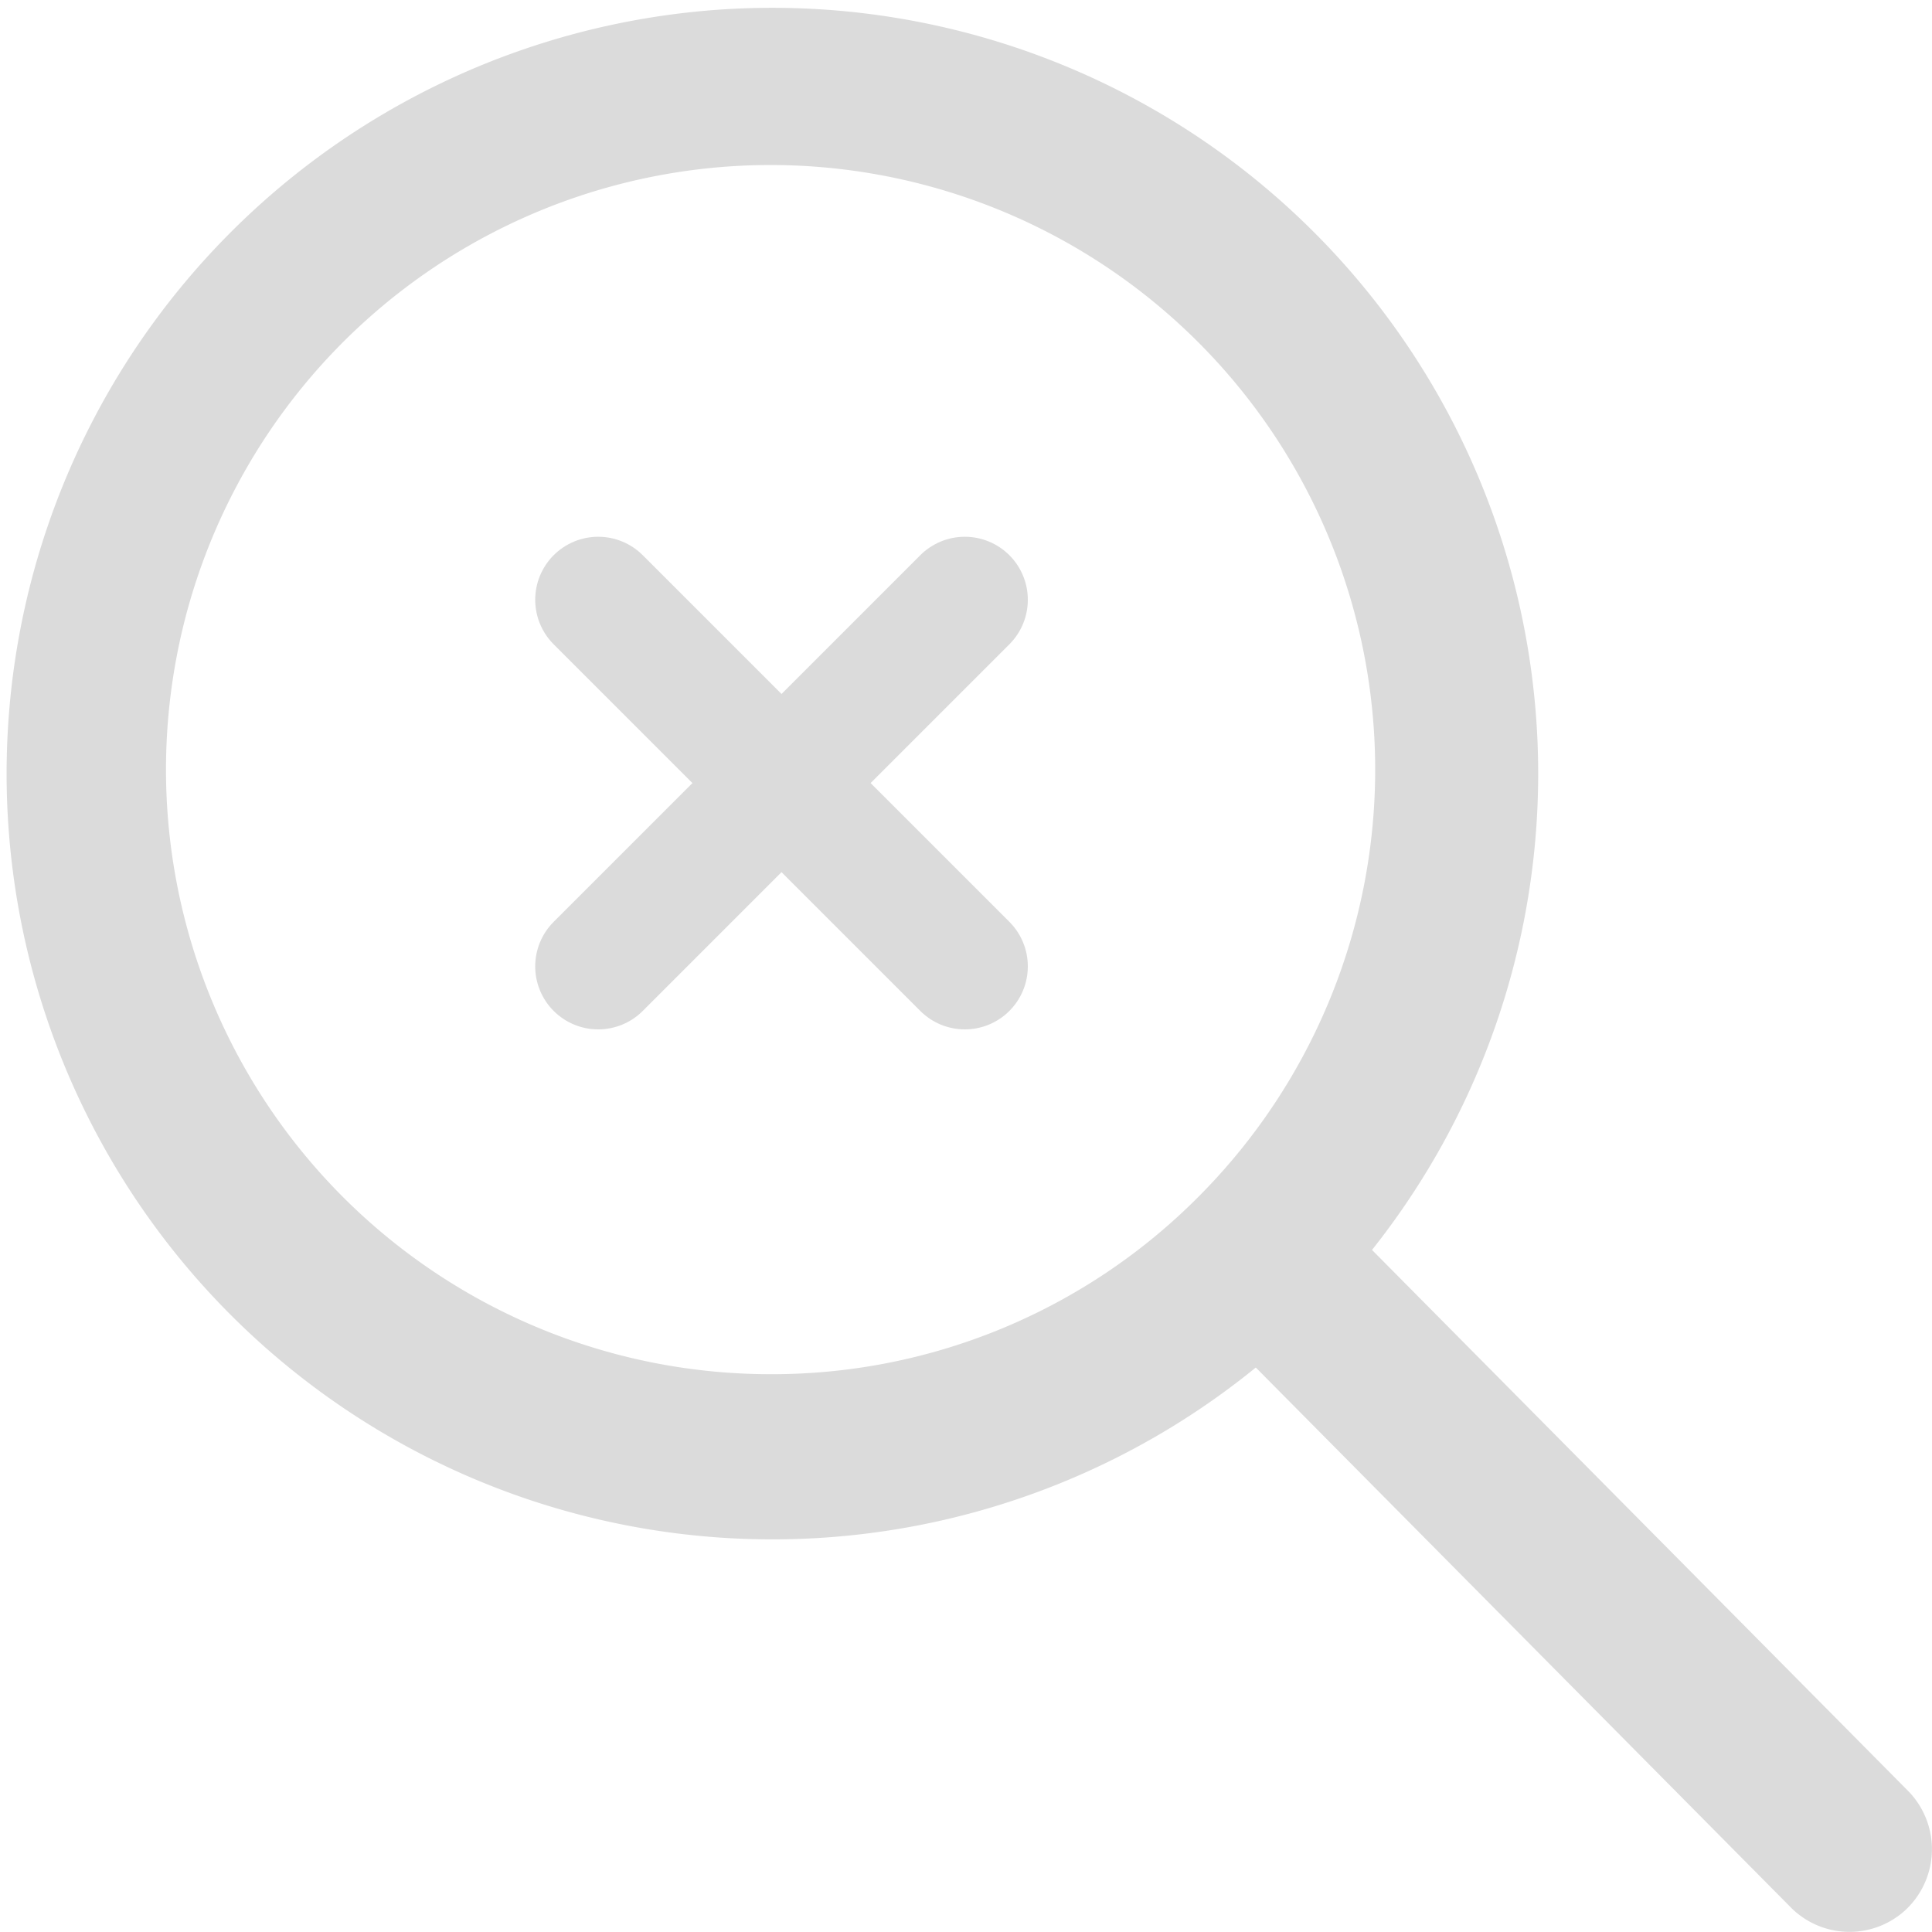
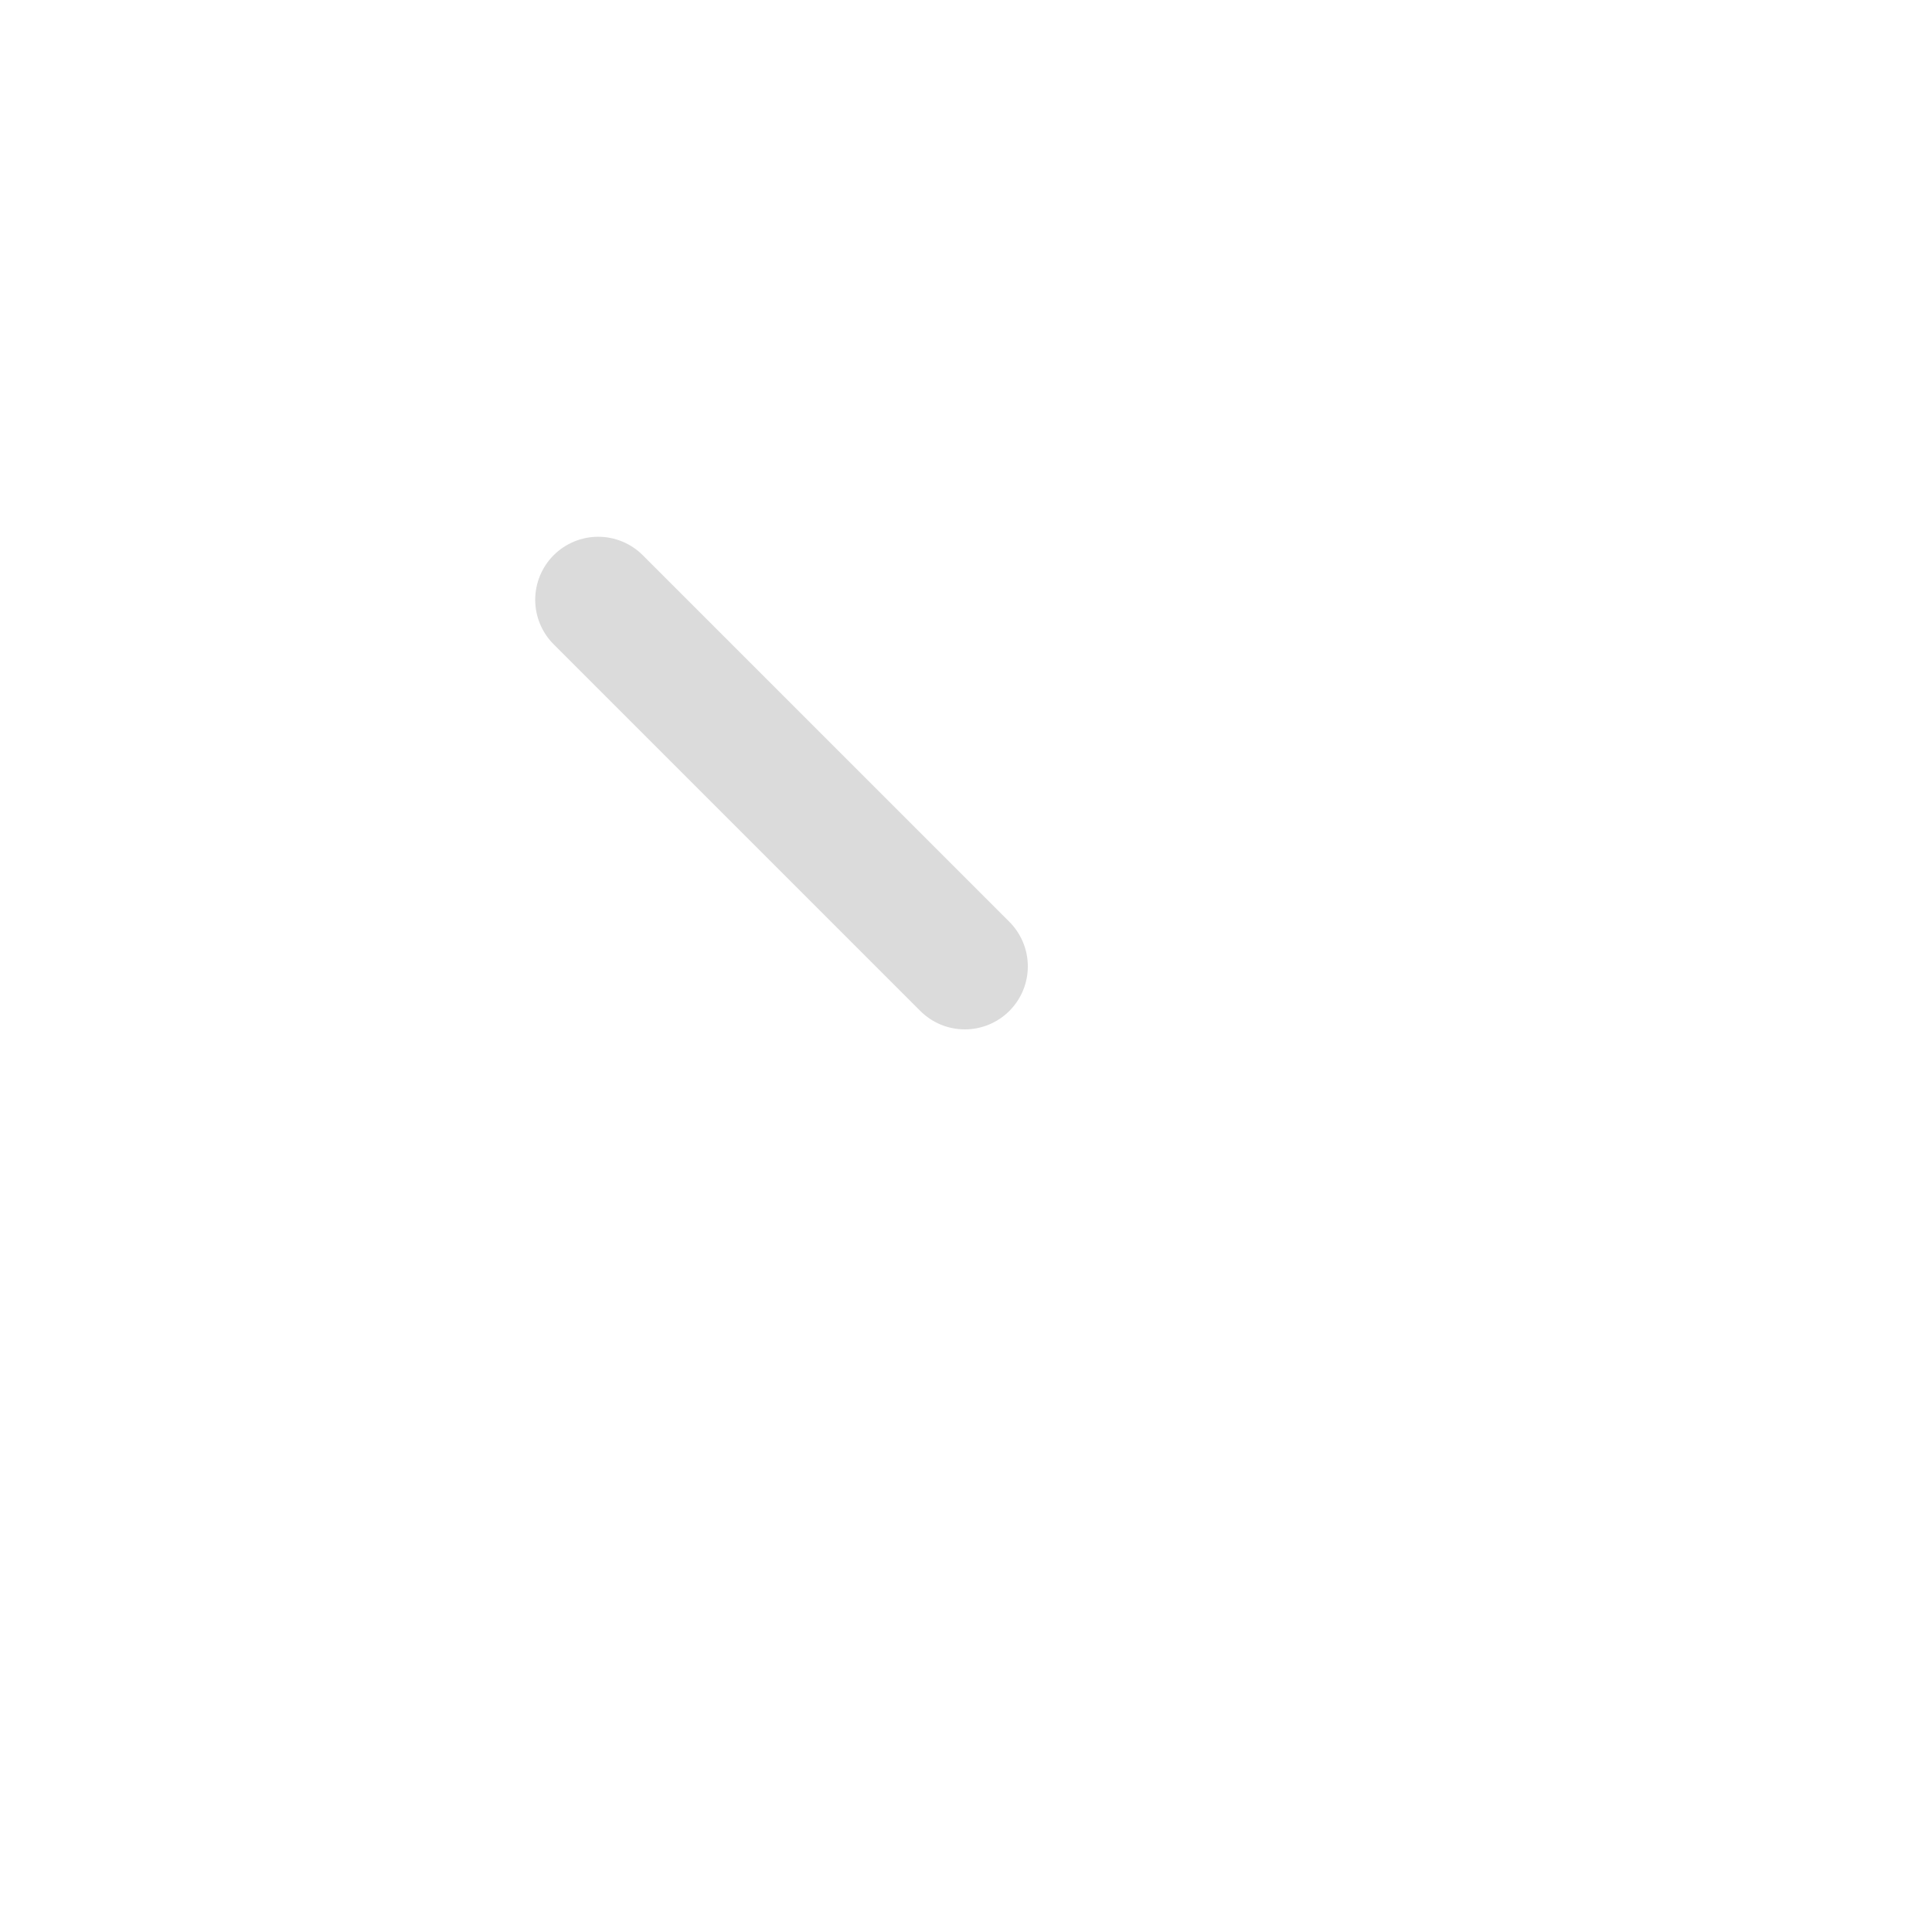
<svg xmlns="http://www.w3.org/2000/svg" width="46" height="46" viewBox="0 0 46 46">
  <defs>
    <style>
            .cls-2{fill:none;stroke:#dbdbdb;stroke-linecap:round;stroke-width:3px}
        </style>
  </defs>
  <g id="icon" transform="translate(-660 -424.709)">
-     <path id="search" fill="#dbdbdb" d="M49.96 47.164L37.167 34.253a18.233 18.233 0 1 0-2.767 2.8l12.71 12.826a1.969 1.969 0 0 0 2.779.072 1.981 1.981 0 0 0 .071-2.787zm-27.12-9.952A14.395 14.395 0 1 1 33.022 33a14.309 14.309 0 0 1-10.182 4.212z" transform="translate(655.5 420.216)" />
    <g id="그룹_5251" transform="translate(674.243 438.989)">
      <path id="선_757" d="M0 0L8.729 8.729" class="cls-2" />
-       <path id="선_758" d="M8.729 0L0 8.729" class="cls-2" />
    </g>
  </g>
</svg>